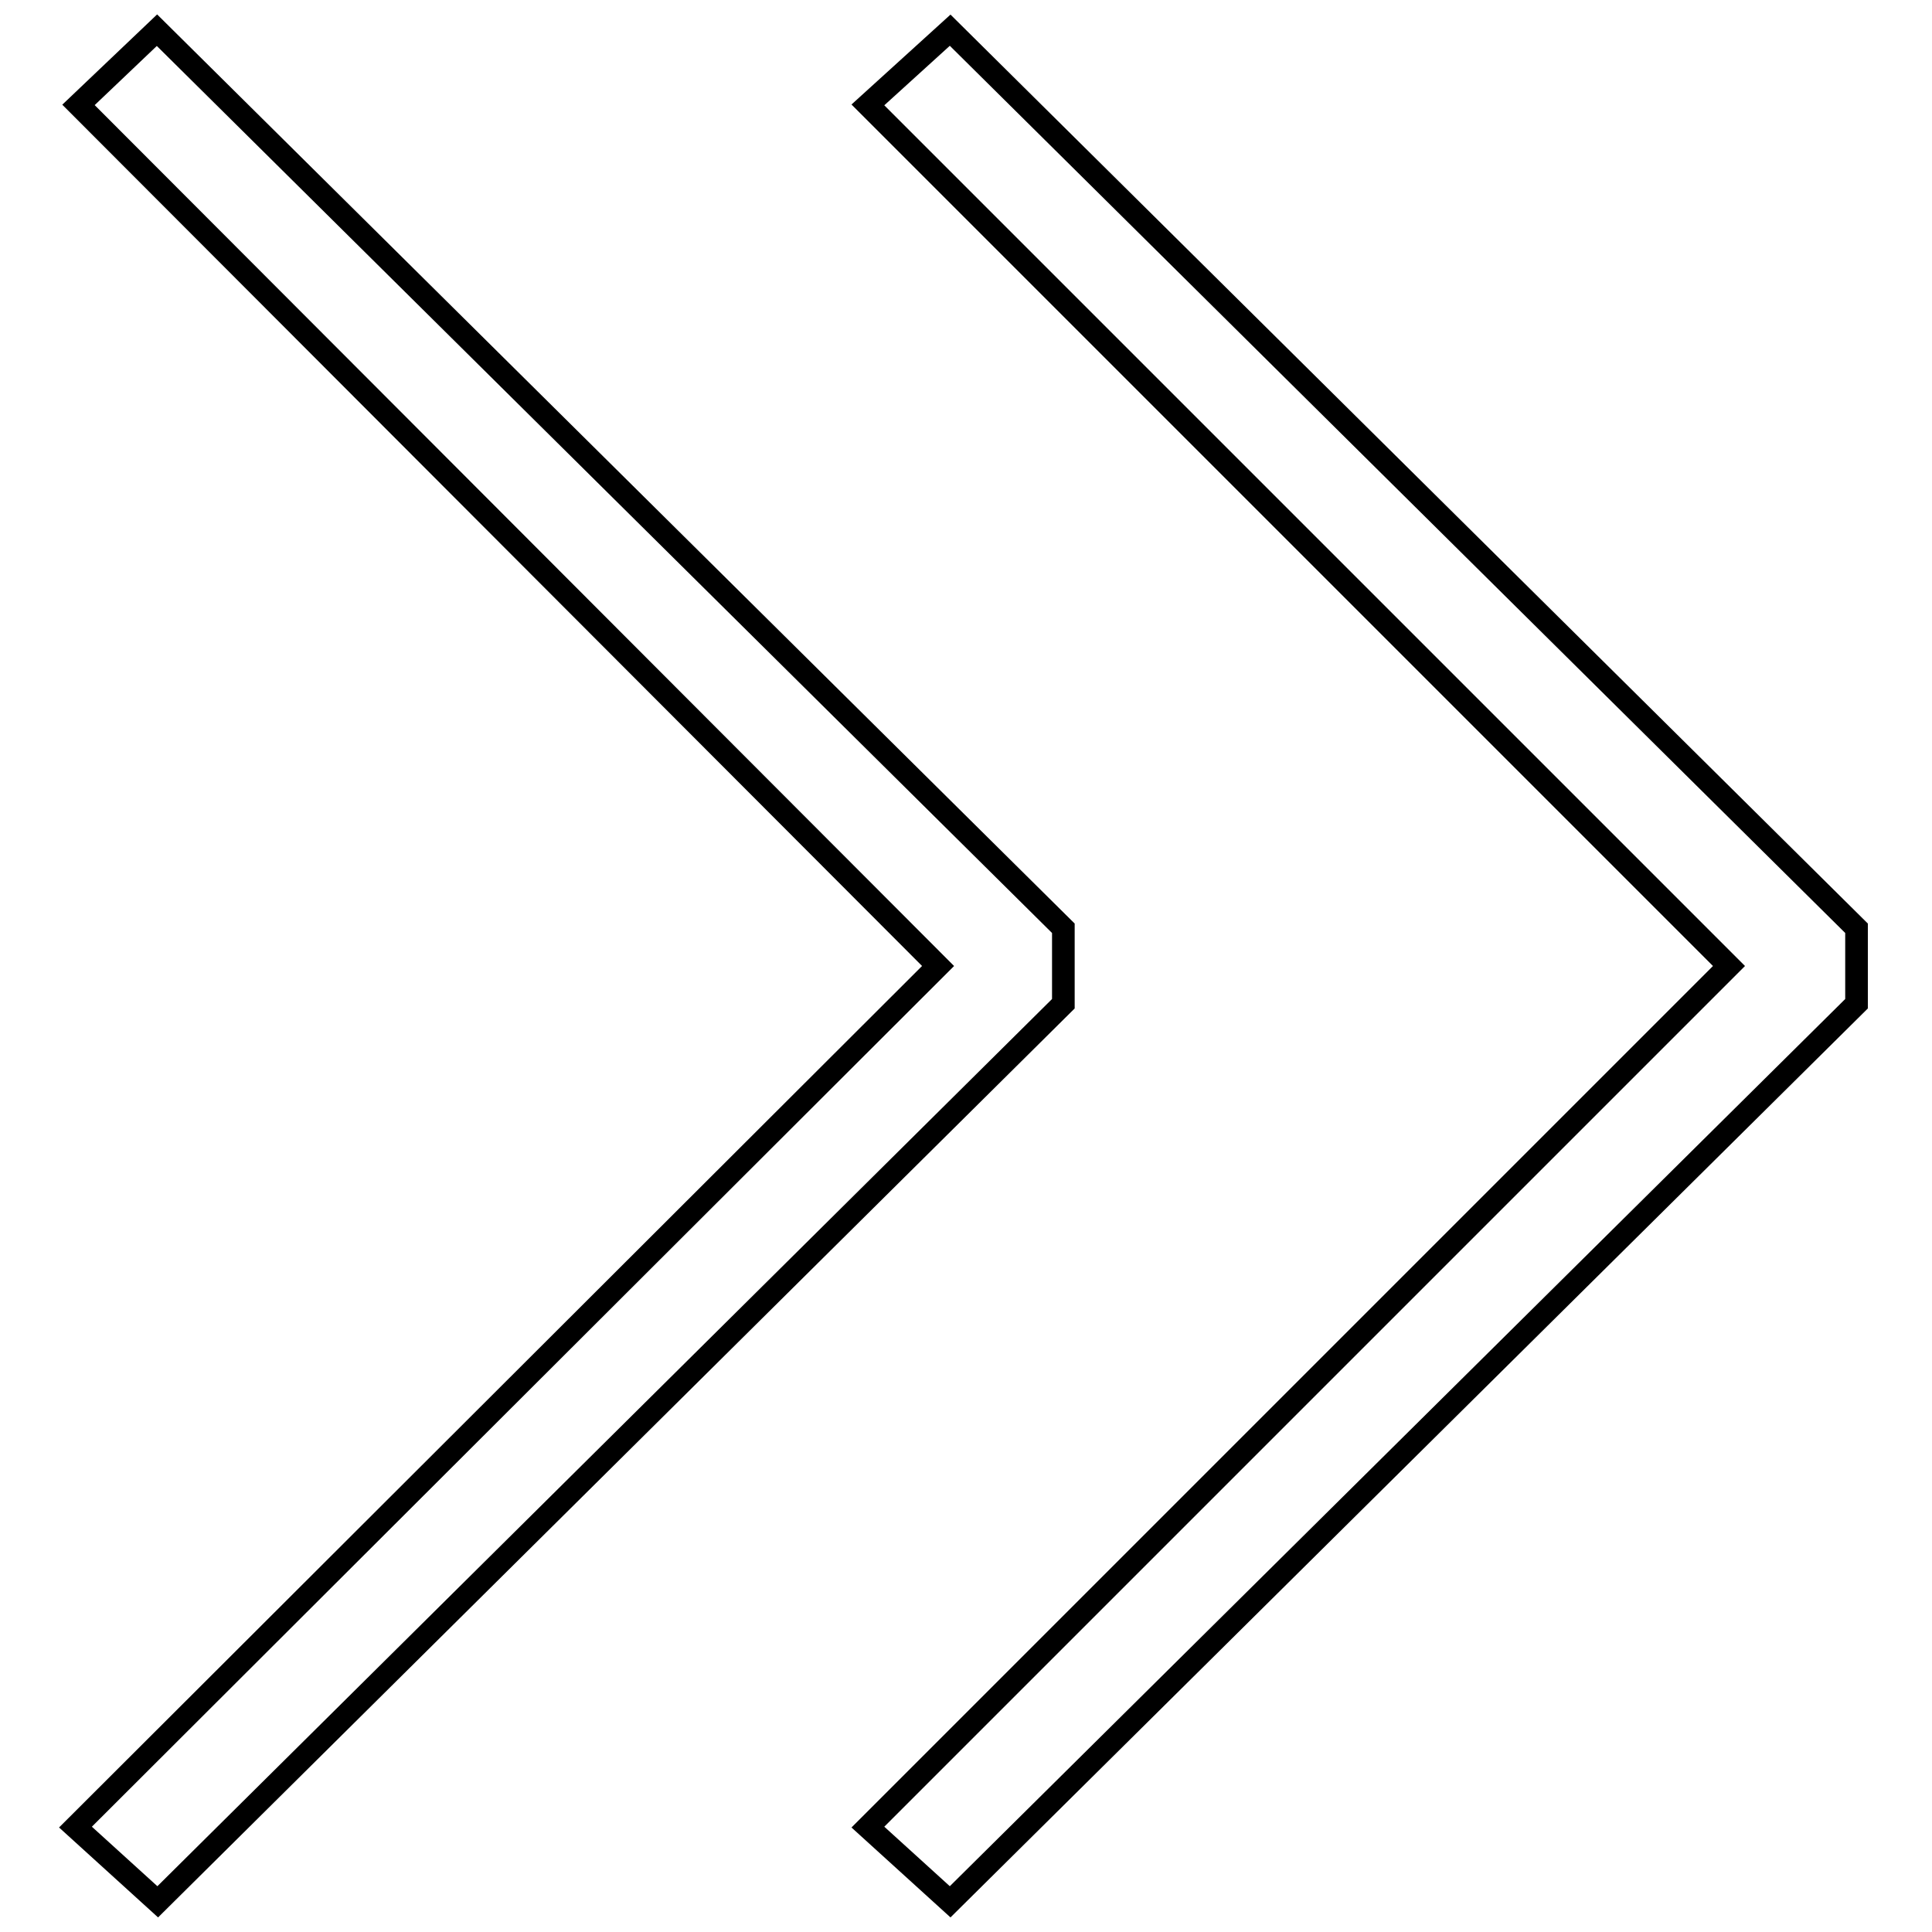
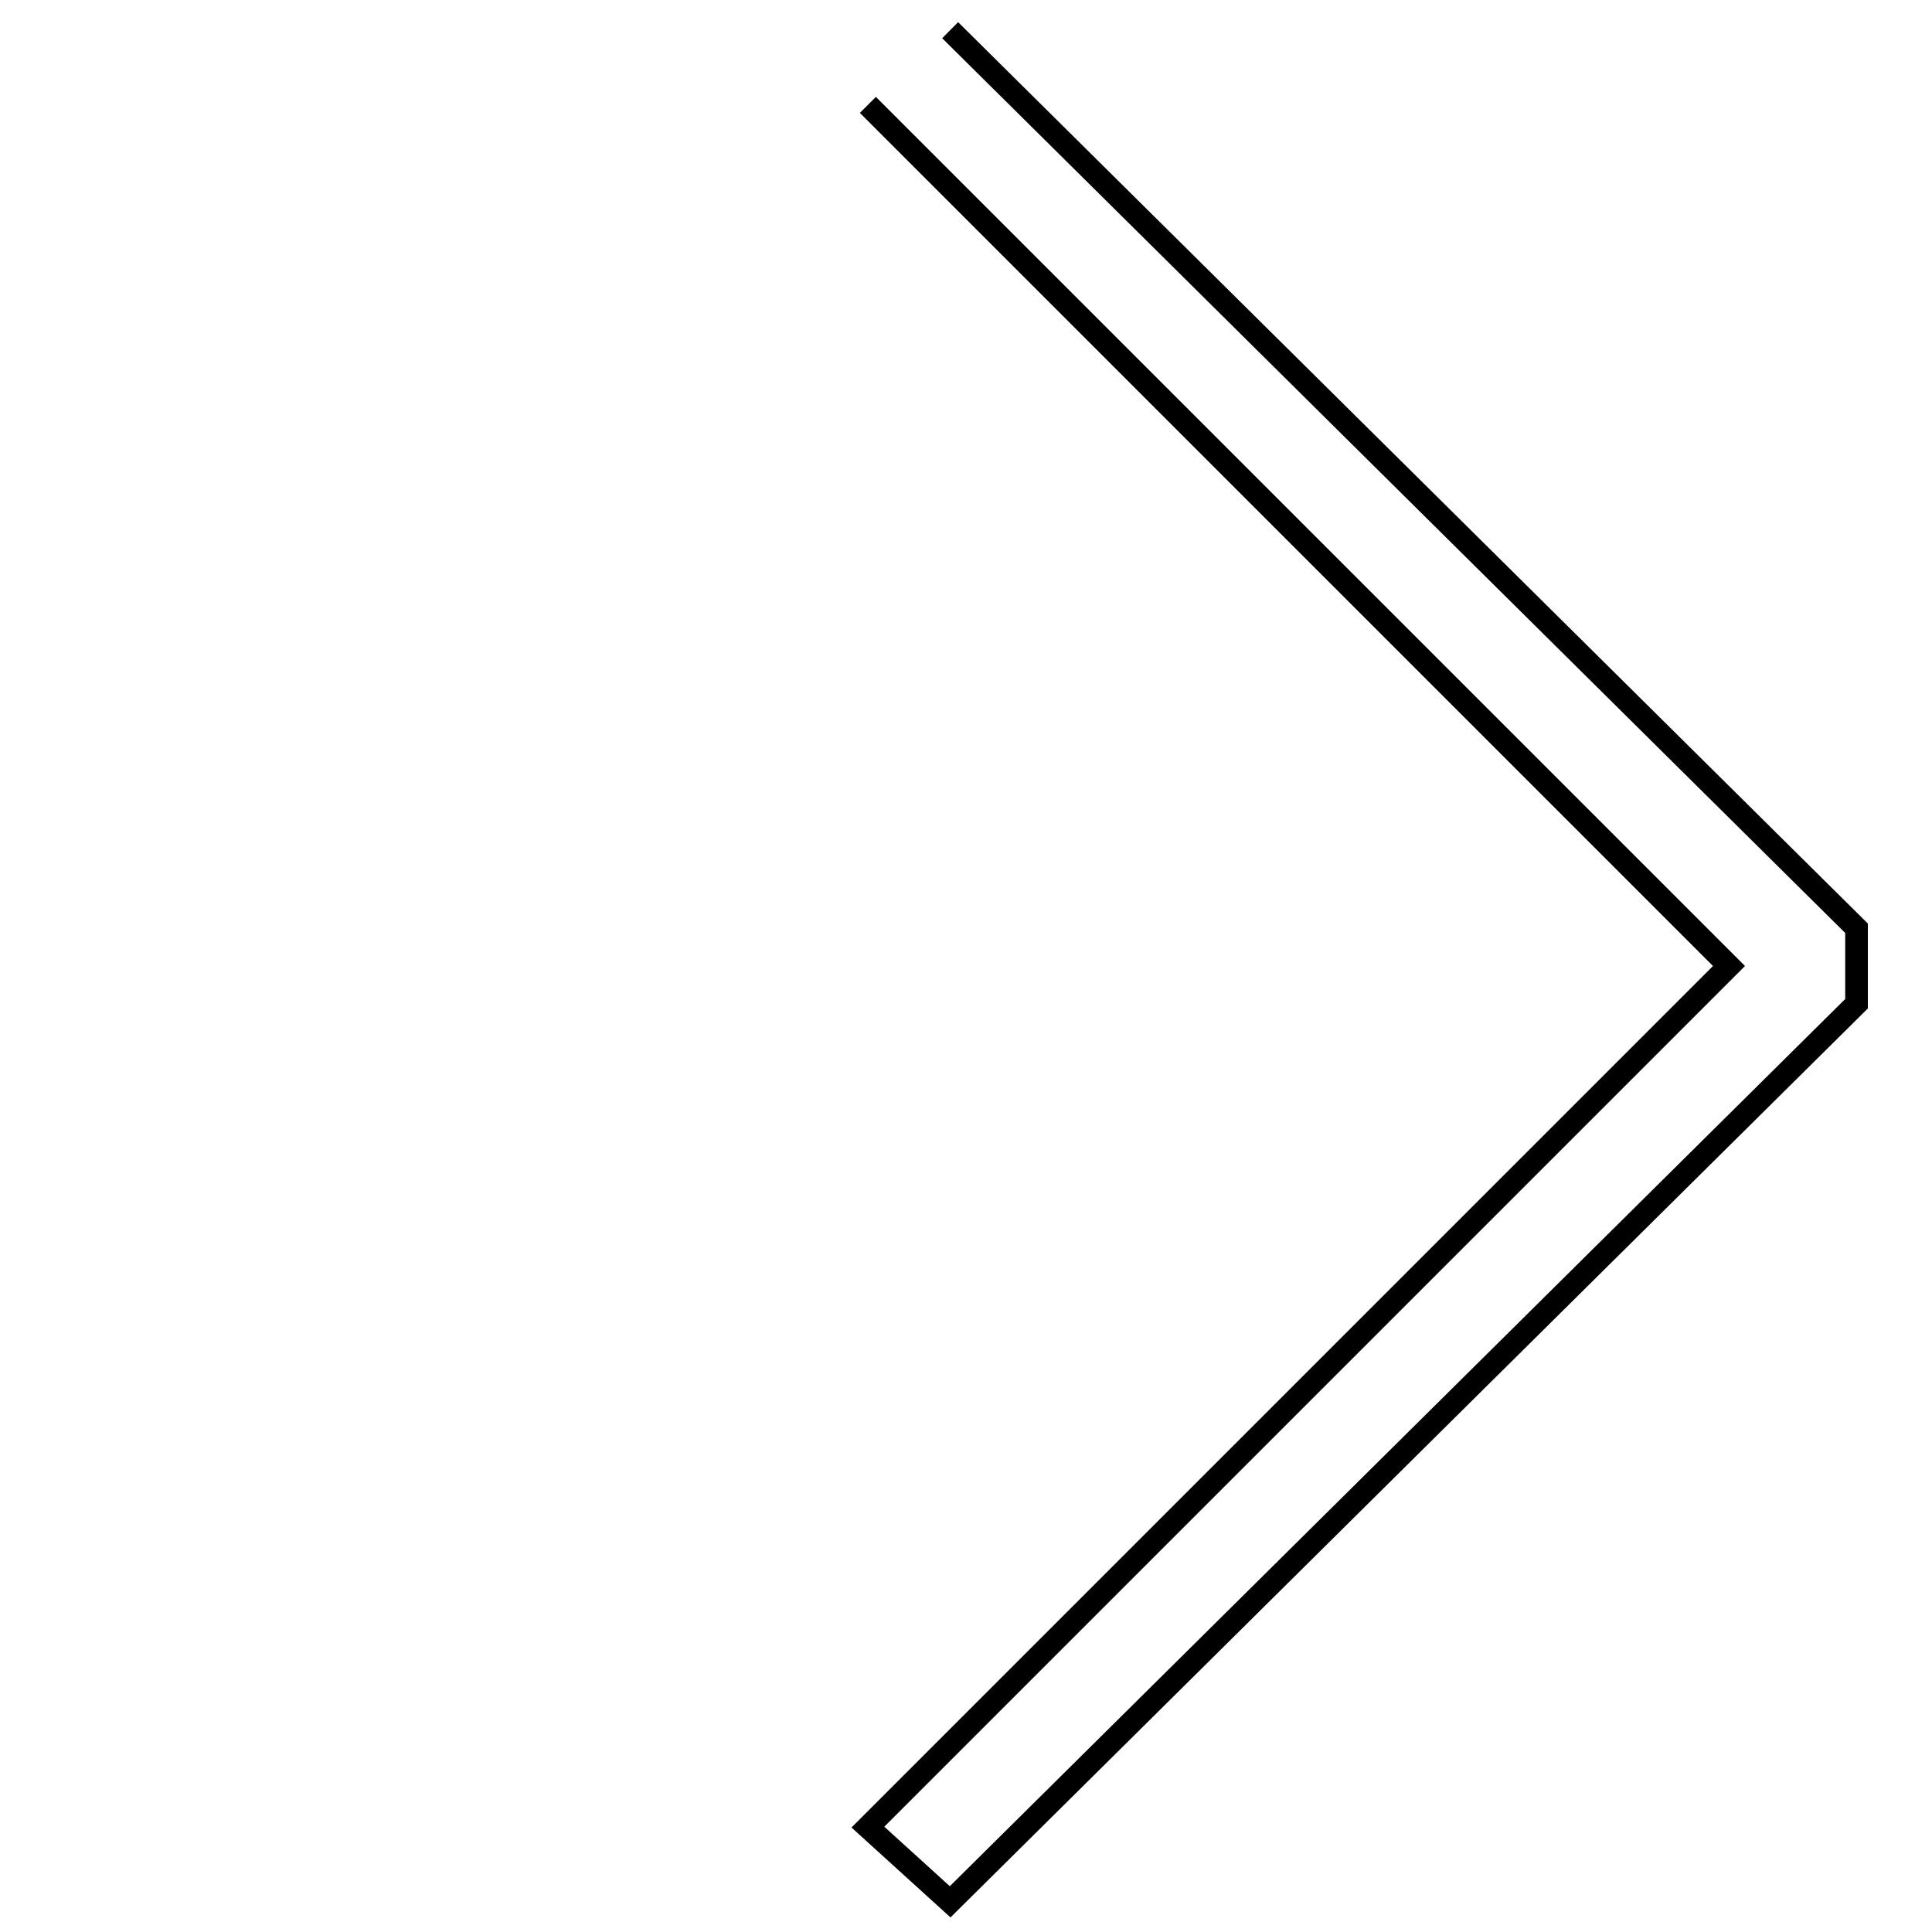
<svg xmlns="http://www.w3.org/2000/svg" version="1.1" x="0px" y="0px" viewBox="0 0 256 256" enable-background="new 0 0 256 256" xml:space="preserve">
  <g>
    <g>
-       <path stroke-width="3" fill-opacity="0" stroke="#000000" d="M115 13.9L229.1 128 115 242.1 125.9 252 246 133 246 123 125.9 4 z" />
-       <path stroke-width="3" fill-opacity="0" stroke="#000000" d="M140.9 123L20.8 4 10.4 13.9 124.3 128 10 242.1 20.9 252 140.9 133 z" />
+       <path stroke-width="3" fill-opacity="0" stroke="#000000" d="M115 13.9L229.1 128 115 242.1 125.9 252 246 133 246 123 125.9 4 " />
    </g>
  </g>
</svg>